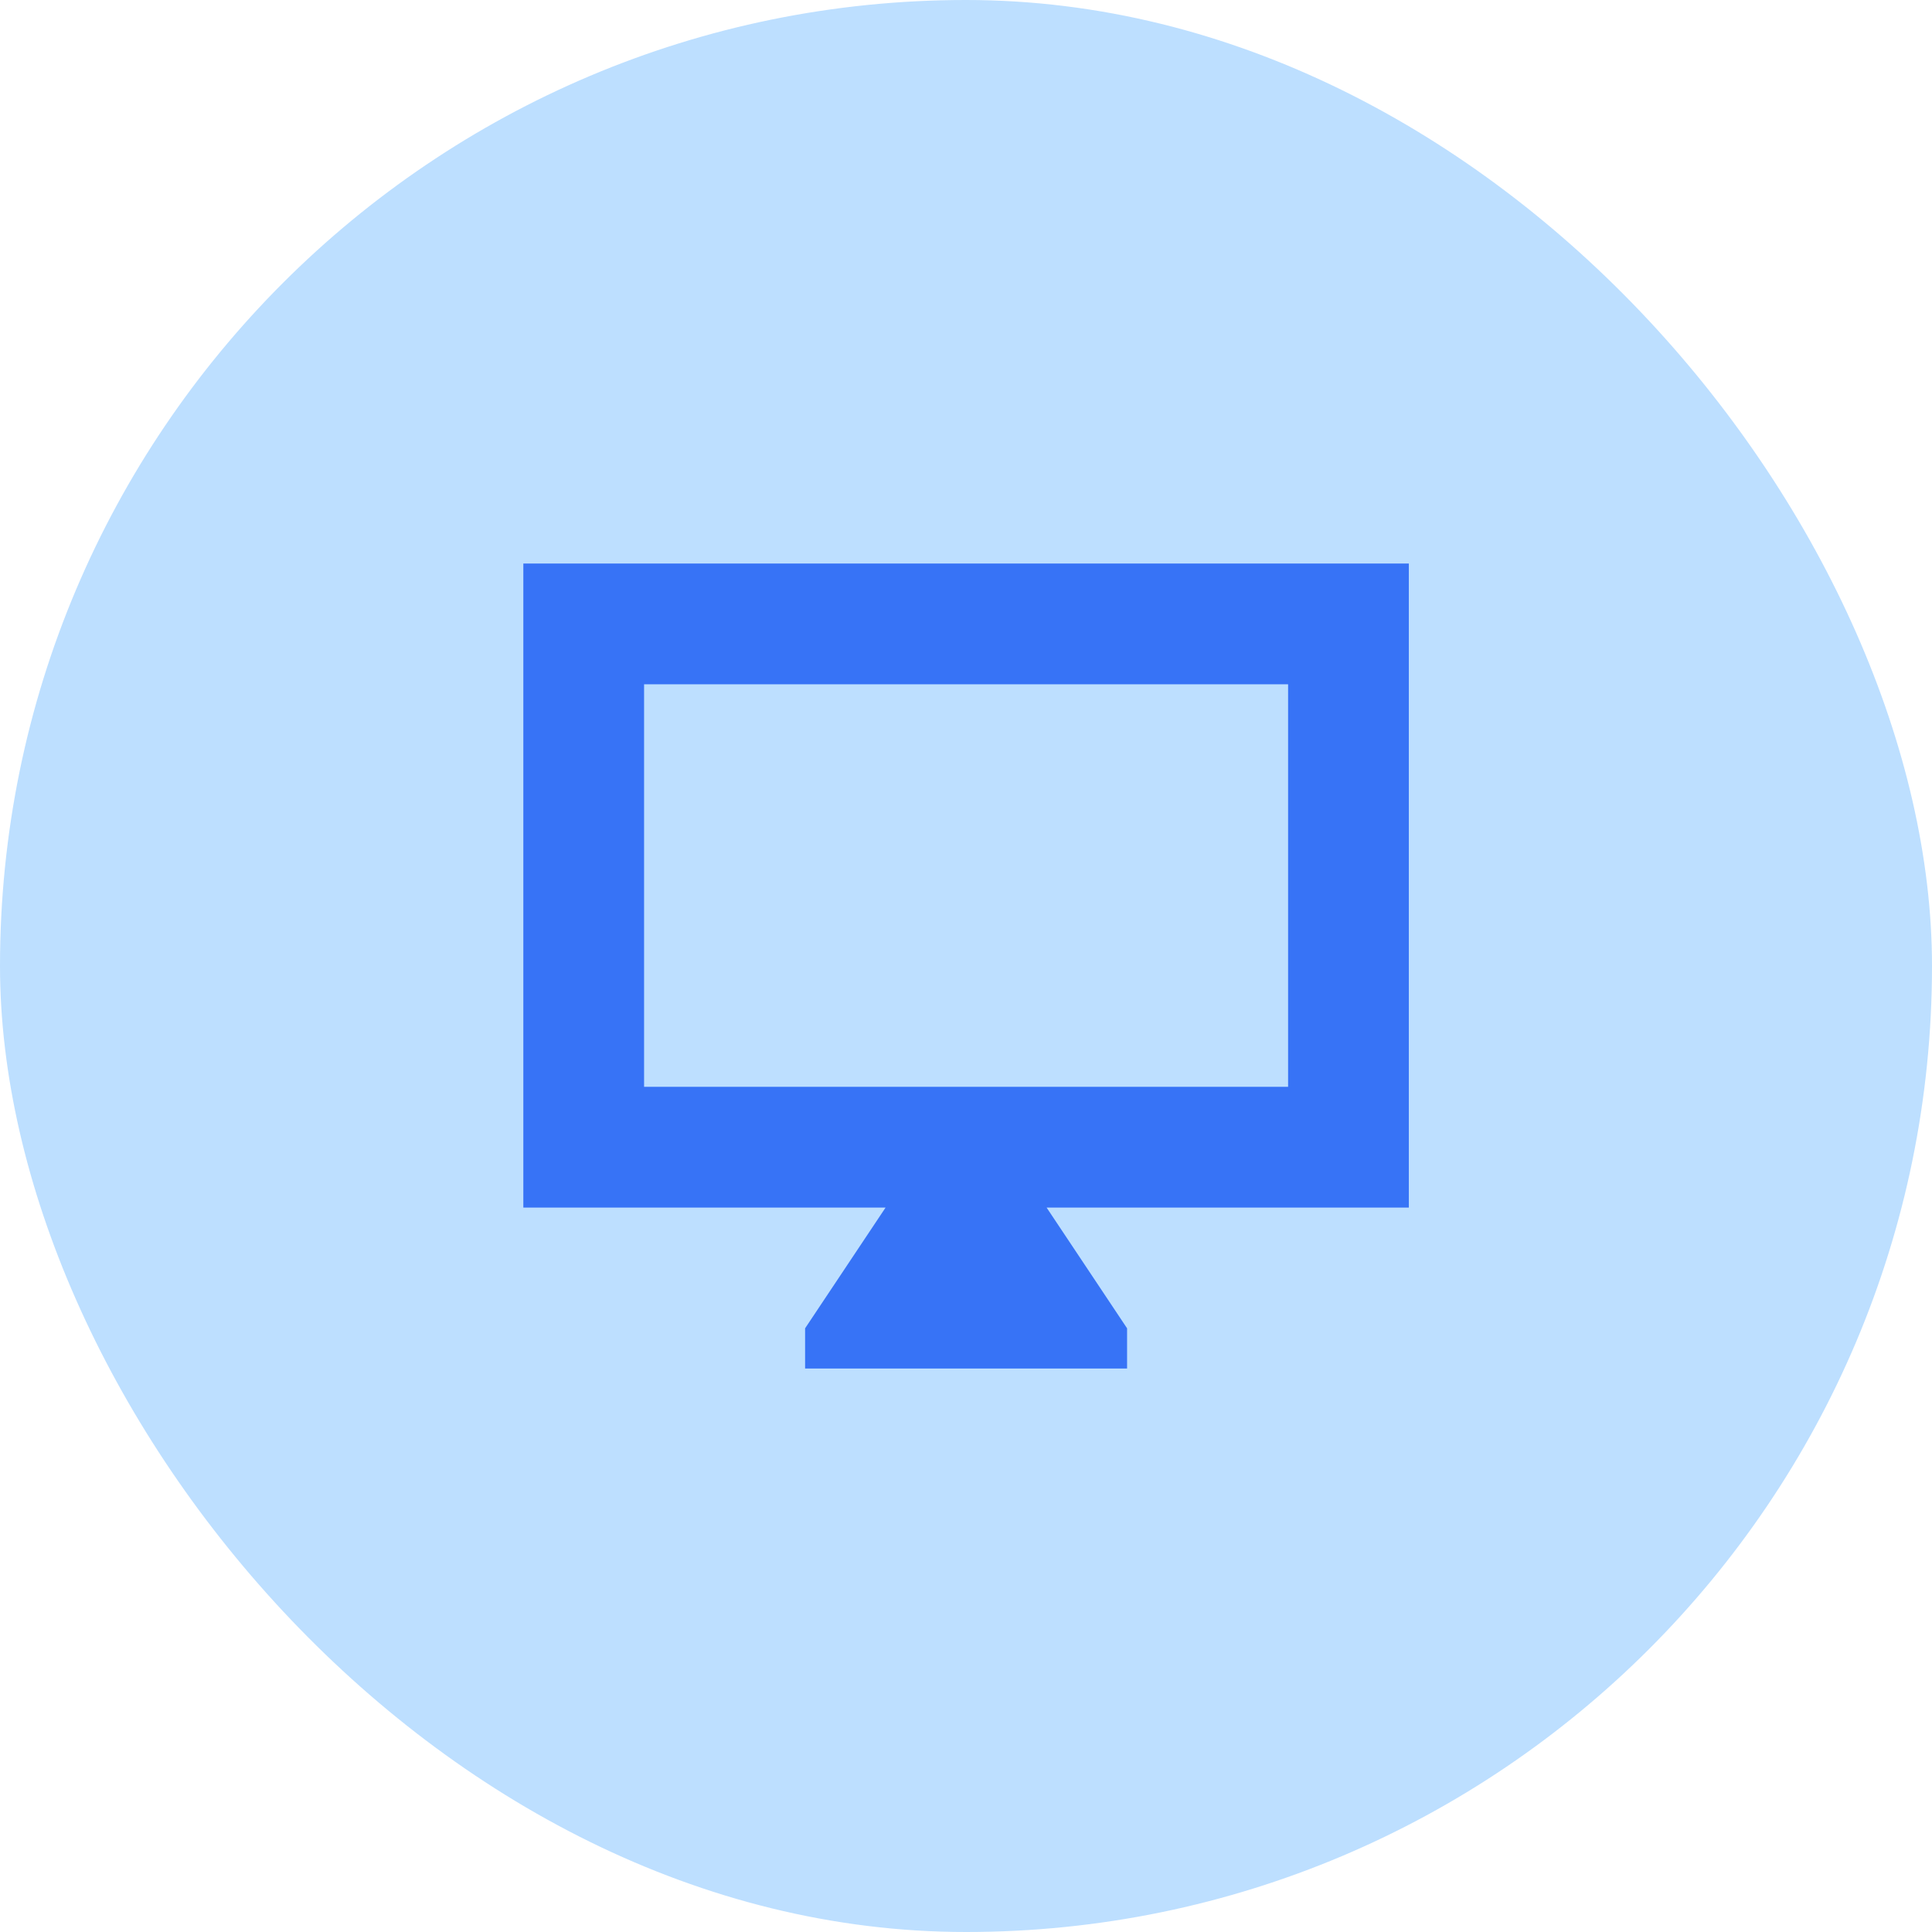
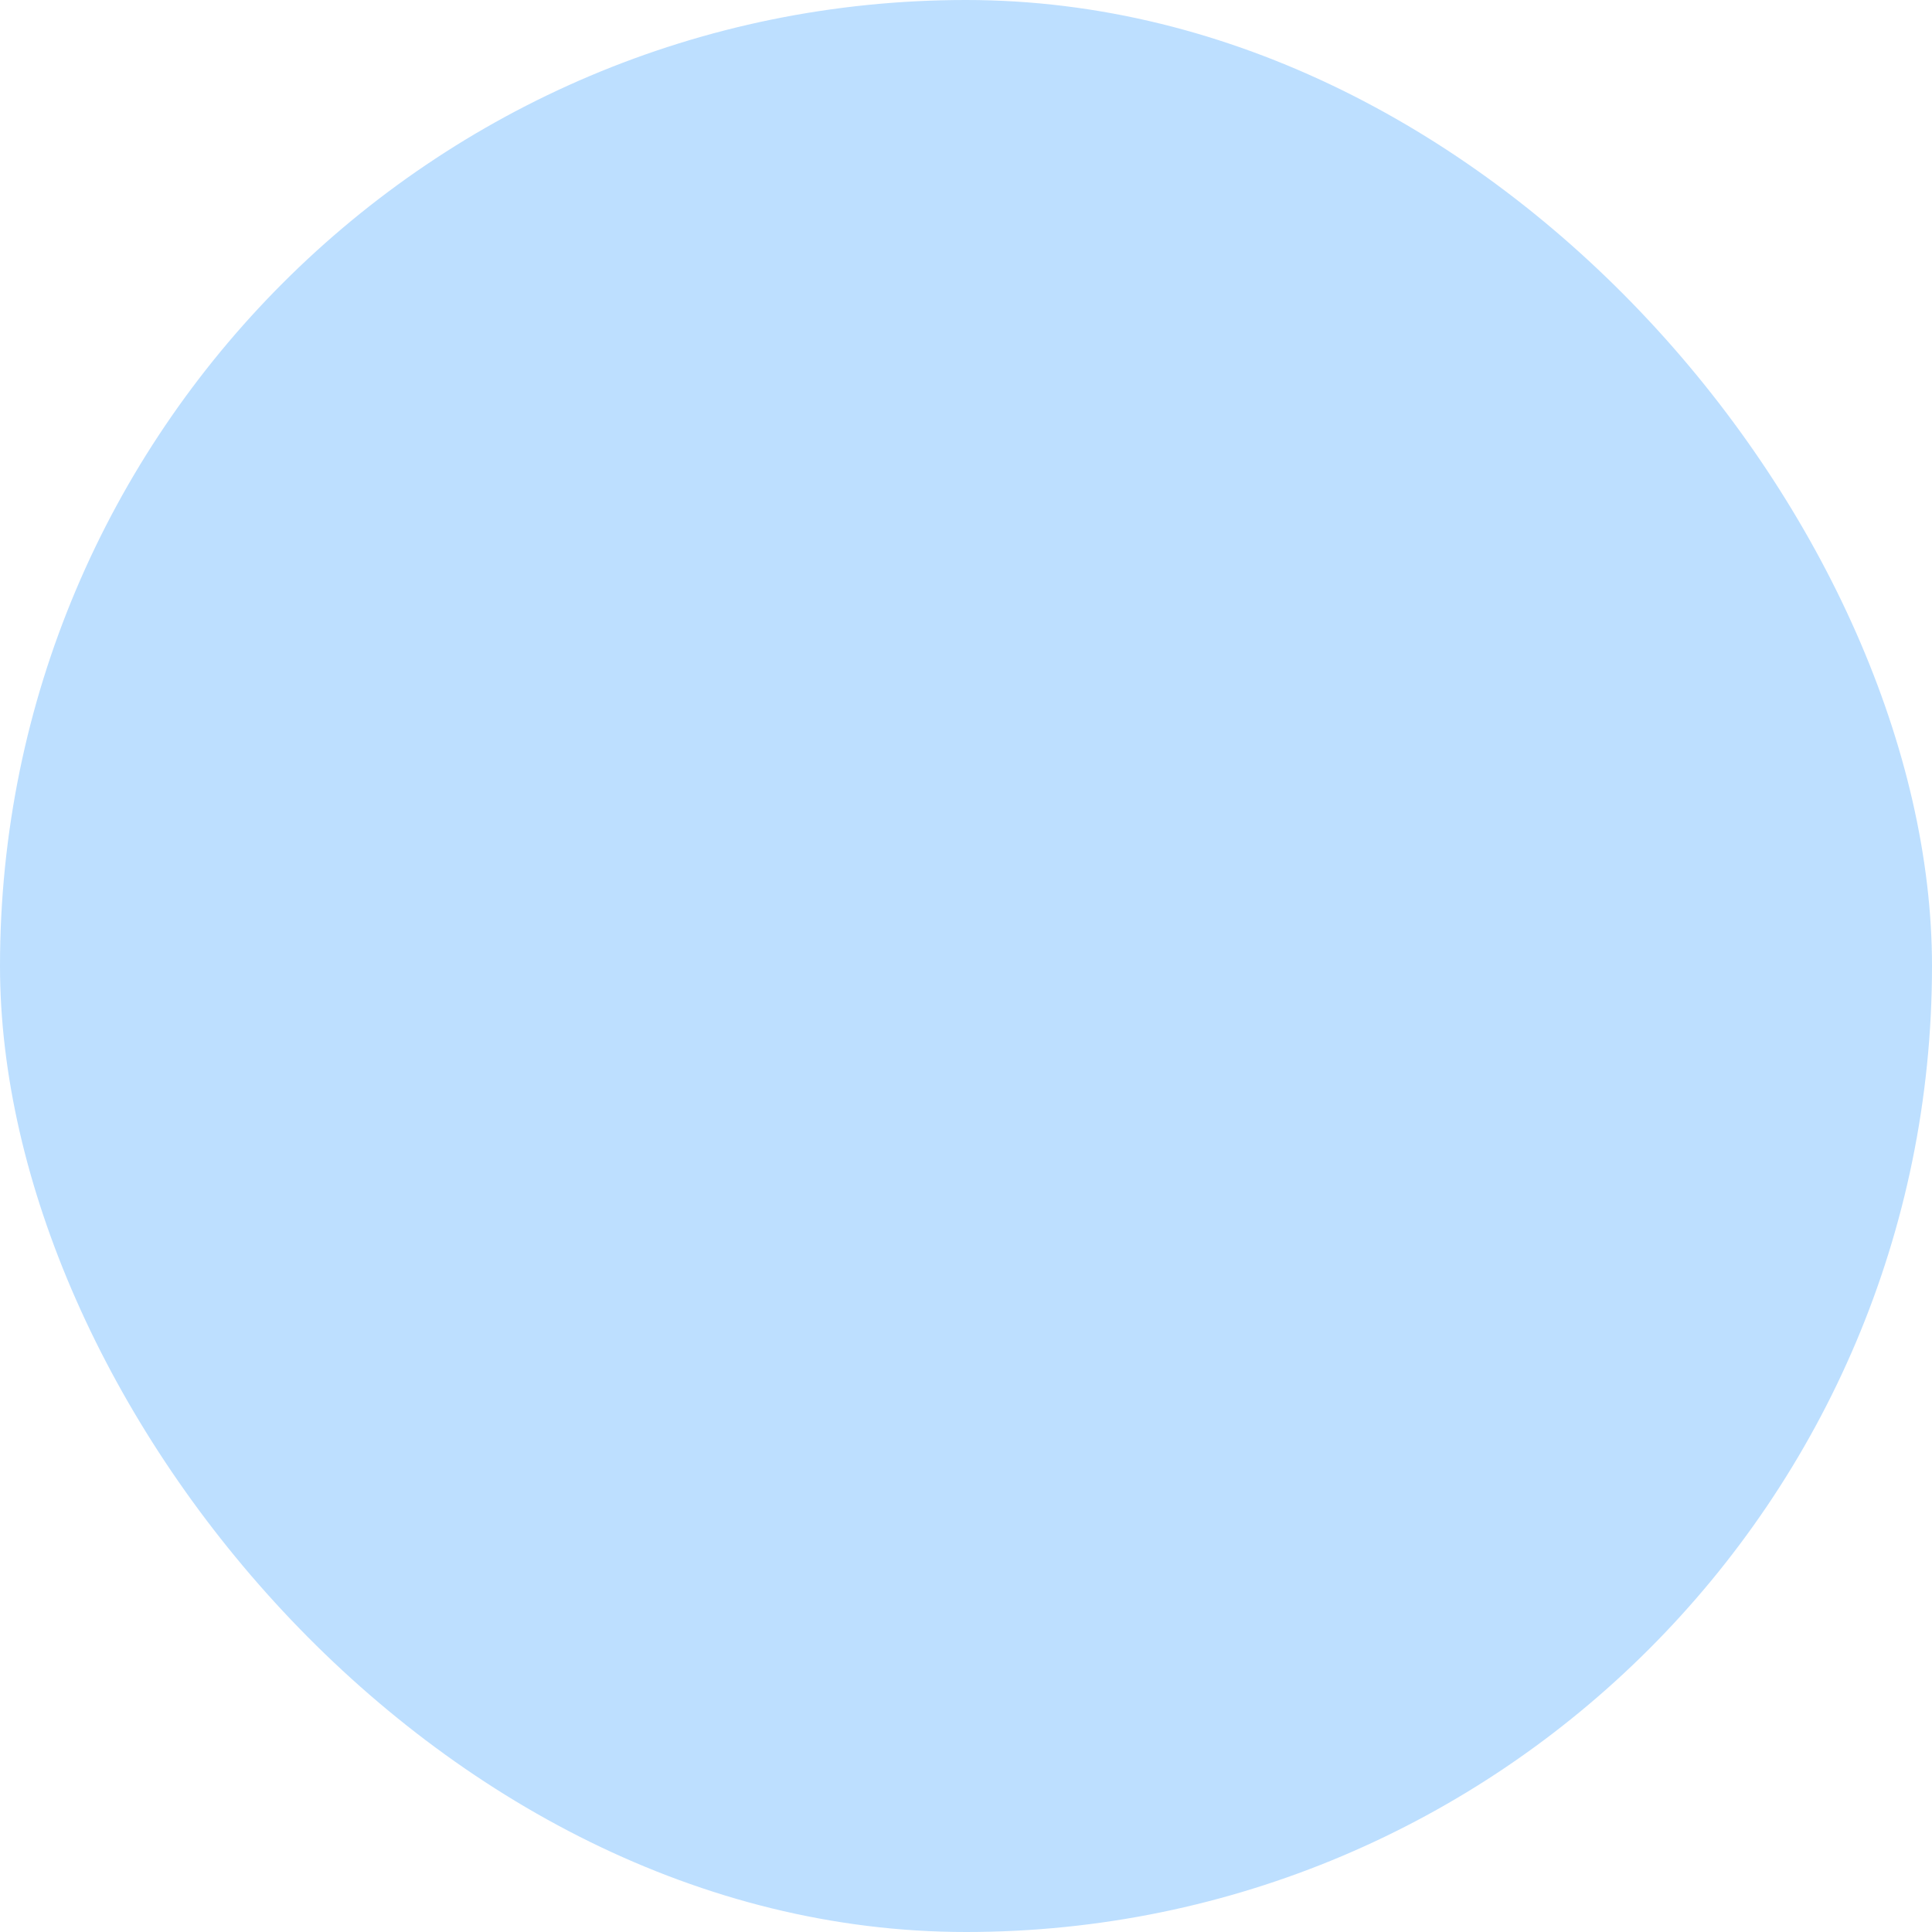
<svg xmlns="http://www.w3.org/2000/svg" width="32" height="32" viewBox="0 0 32 32" fill="none">
  <rect width="32" height="32" rx="16" fill="#BDDFFF" />
-   <path d="M23.335 9.334H8.668V20.001H14.668L13.335 22.001V22.667H18.668V22.001L17.335 20.001H23.335V9.334ZM21.335 18.001H10.668V11.334H21.335V18.001Z" fill="#3773F6" />
</svg>